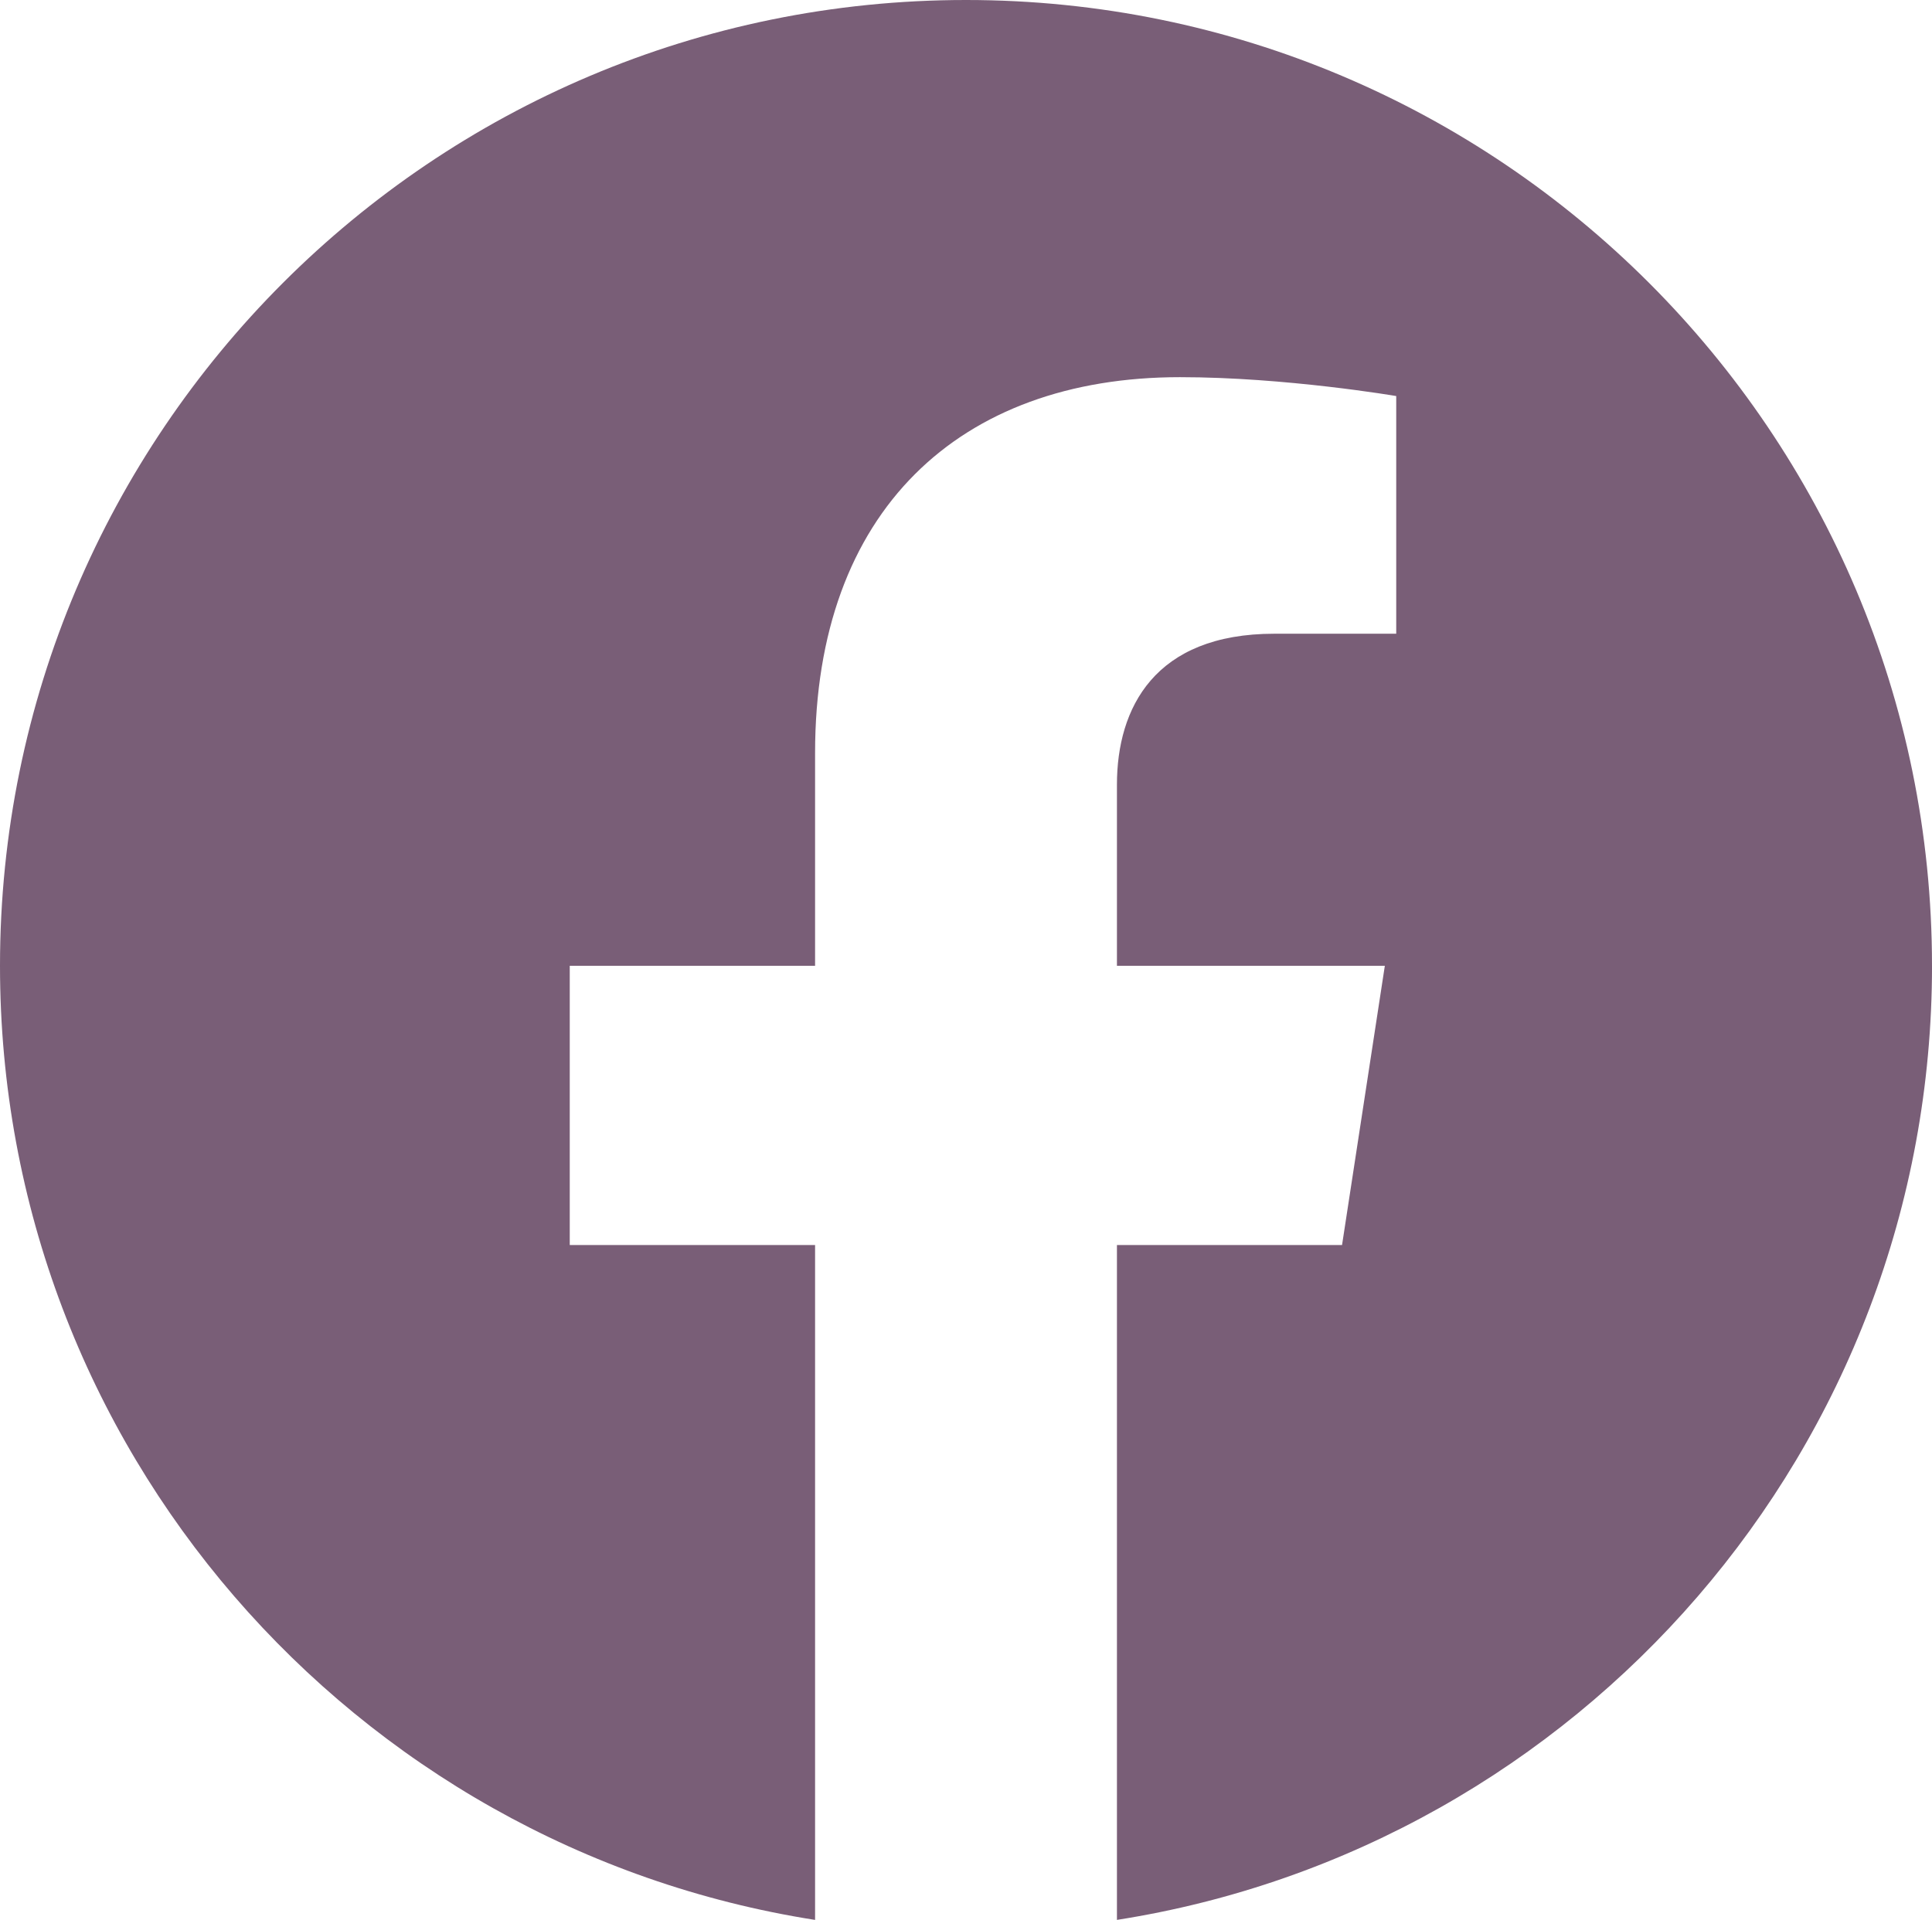
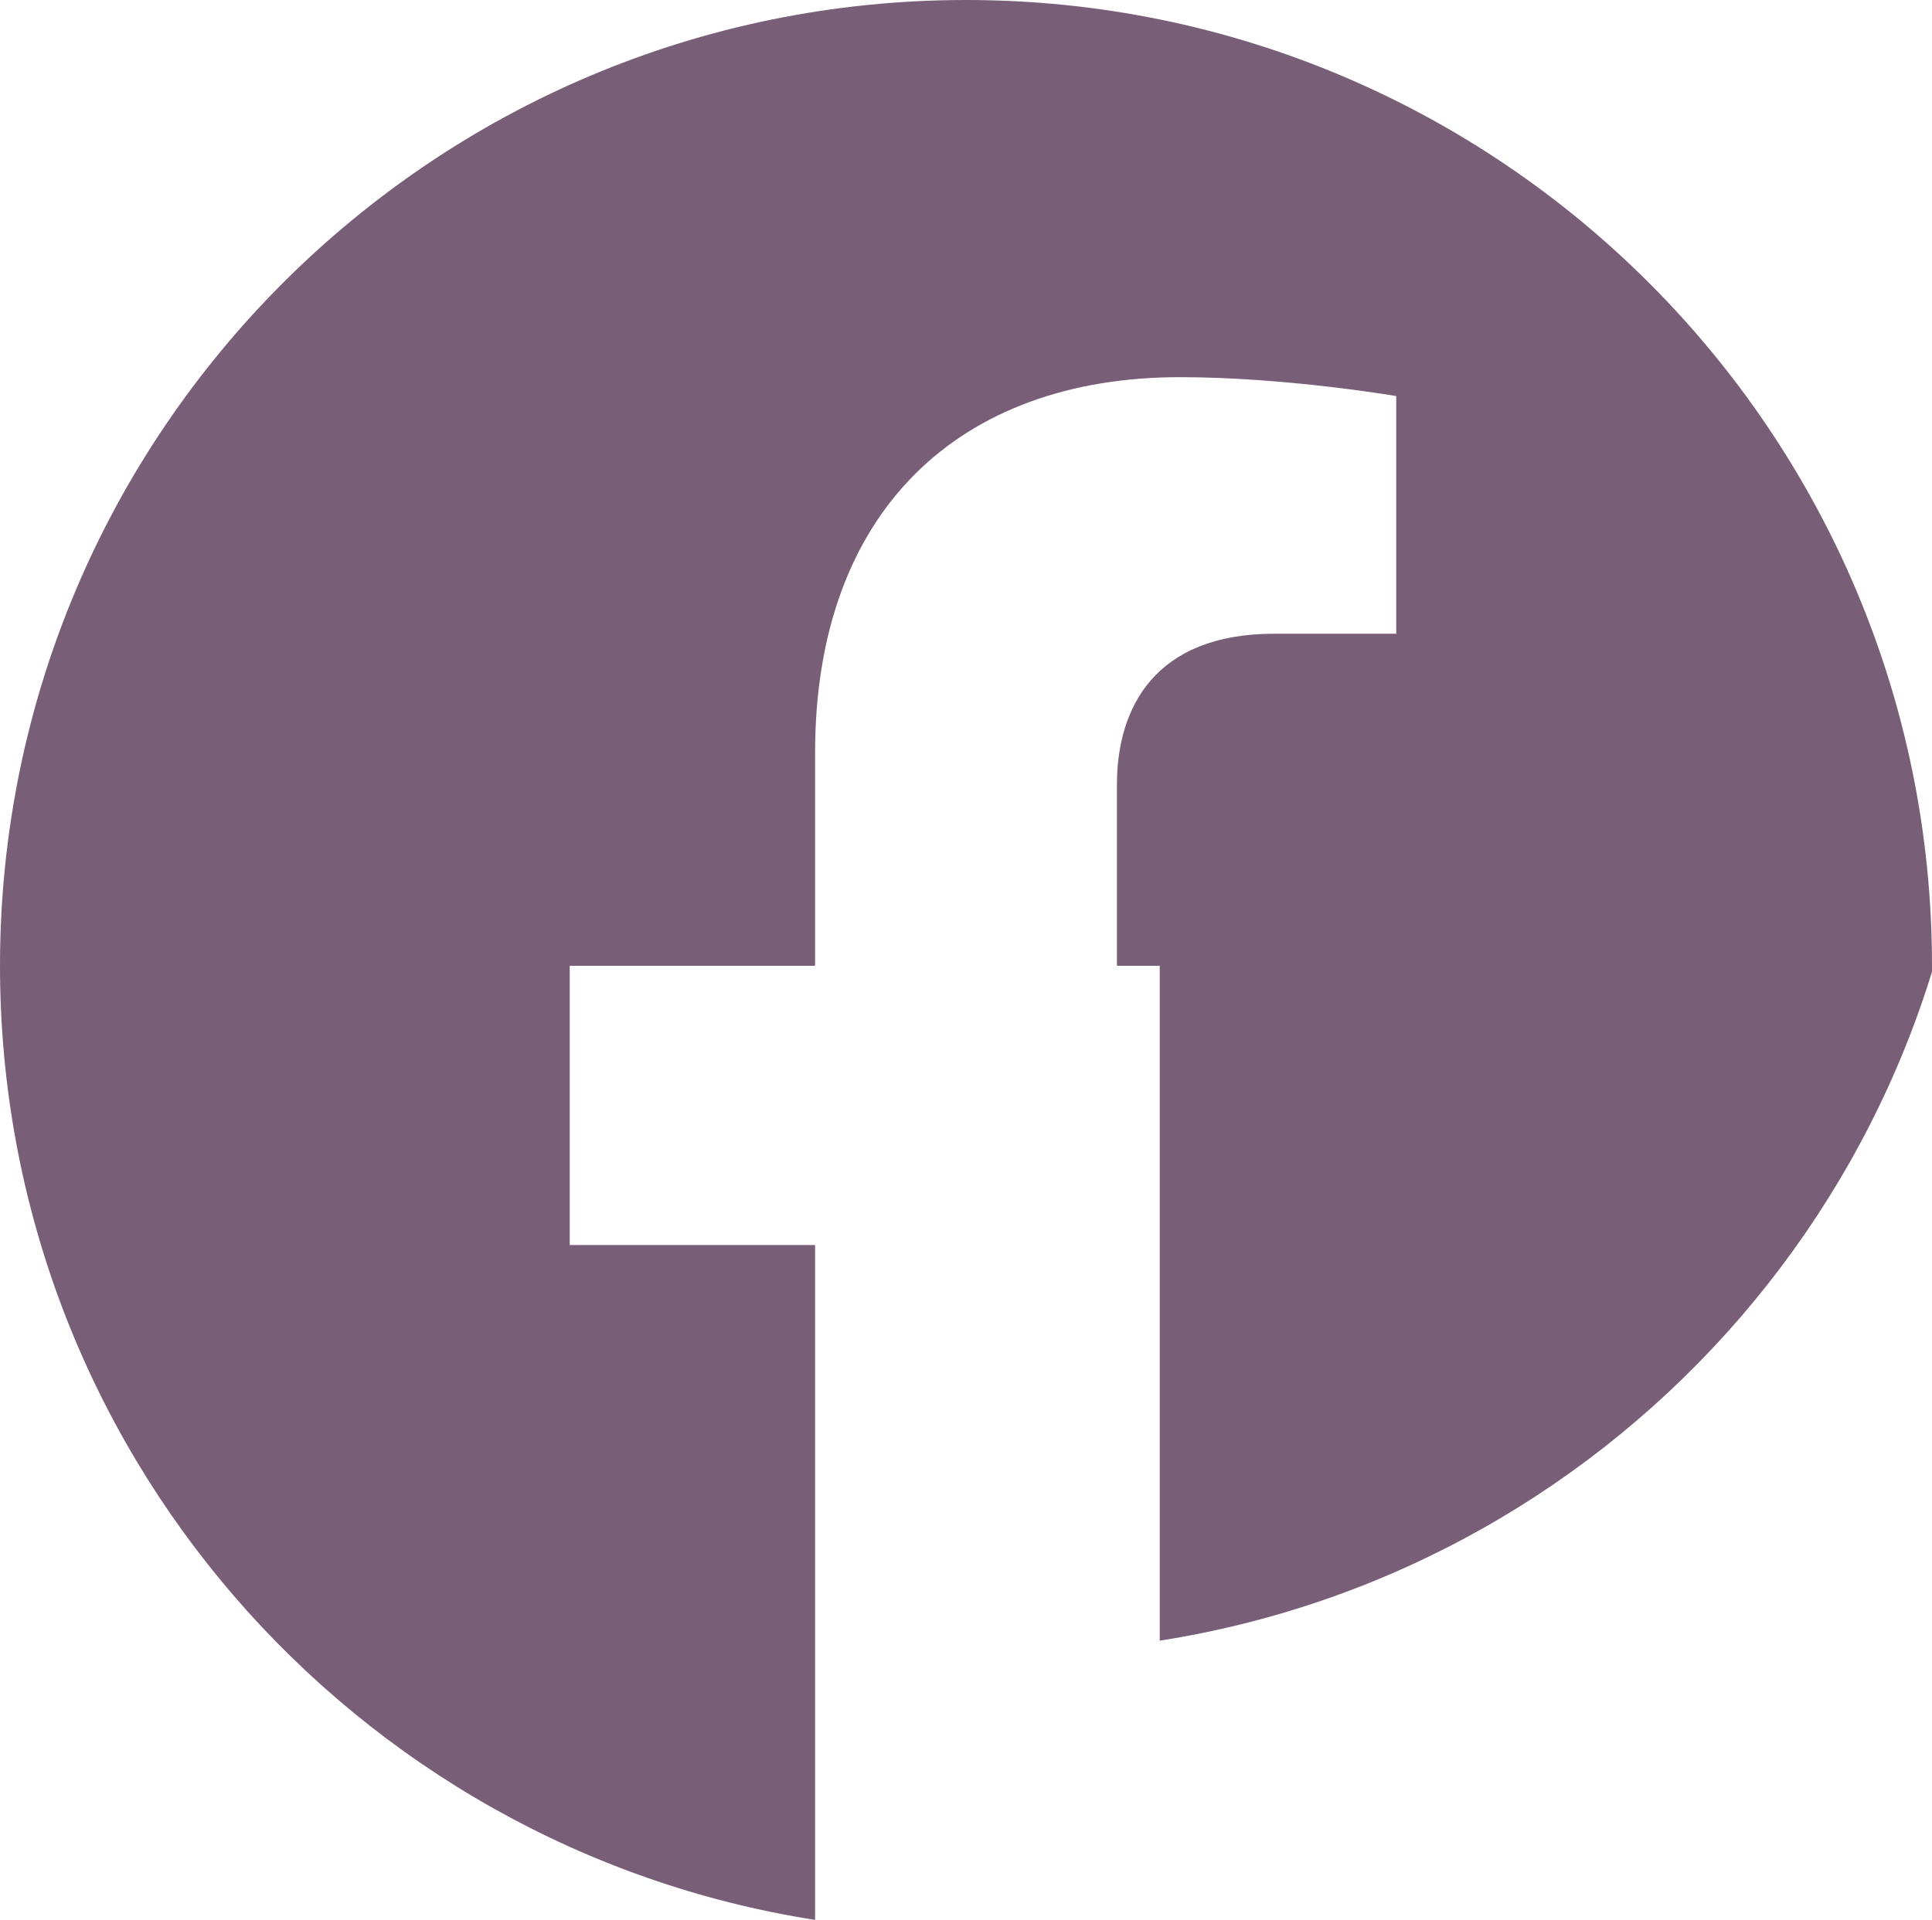
<svg xmlns="http://www.w3.org/2000/svg" id="Calque_1" viewBox="0 0 1024 1017.81">
-   <path d="m1024,512C1024,229.25,794.75,0,512,0S0,229.25,0,512c0,255.53,187.2,467.36,432.01,505.81v-357.77h-130.03v-148.03h130.03v-112.83c0-128.31,76.47-199.23,193.39-199.23,56.02,0,114.63,10.01,114.63,10.01v126h-64.58c-63.58,0-83.45,39.46-83.45,79.99v96.05h141.99l-22.68,148.03h-119.31v357.77c244.8-38.38,432.01-250.2,432.01-505.81Z" style="fill:#795E77;" />
+   <path d="m1024,512C1024,229.25,794.75,0,512,0S0,229.25,0,512c0,255.53,187.2,467.36,432.01,505.81v-357.77h-130.03v-148.03h130.03v-112.83c0-128.31,76.47-199.23,193.39-199.23,56.02,0,114.63,10.01,114.63,10.01v126h-64.58c-63.58,0-83.45,39.46-83.45,79.99v96.05h141.99h-119.31v357.77c244.8-38.38,432.01-250.2,432.01-505.81Z" style="fill:#795E77;" />
</svg>